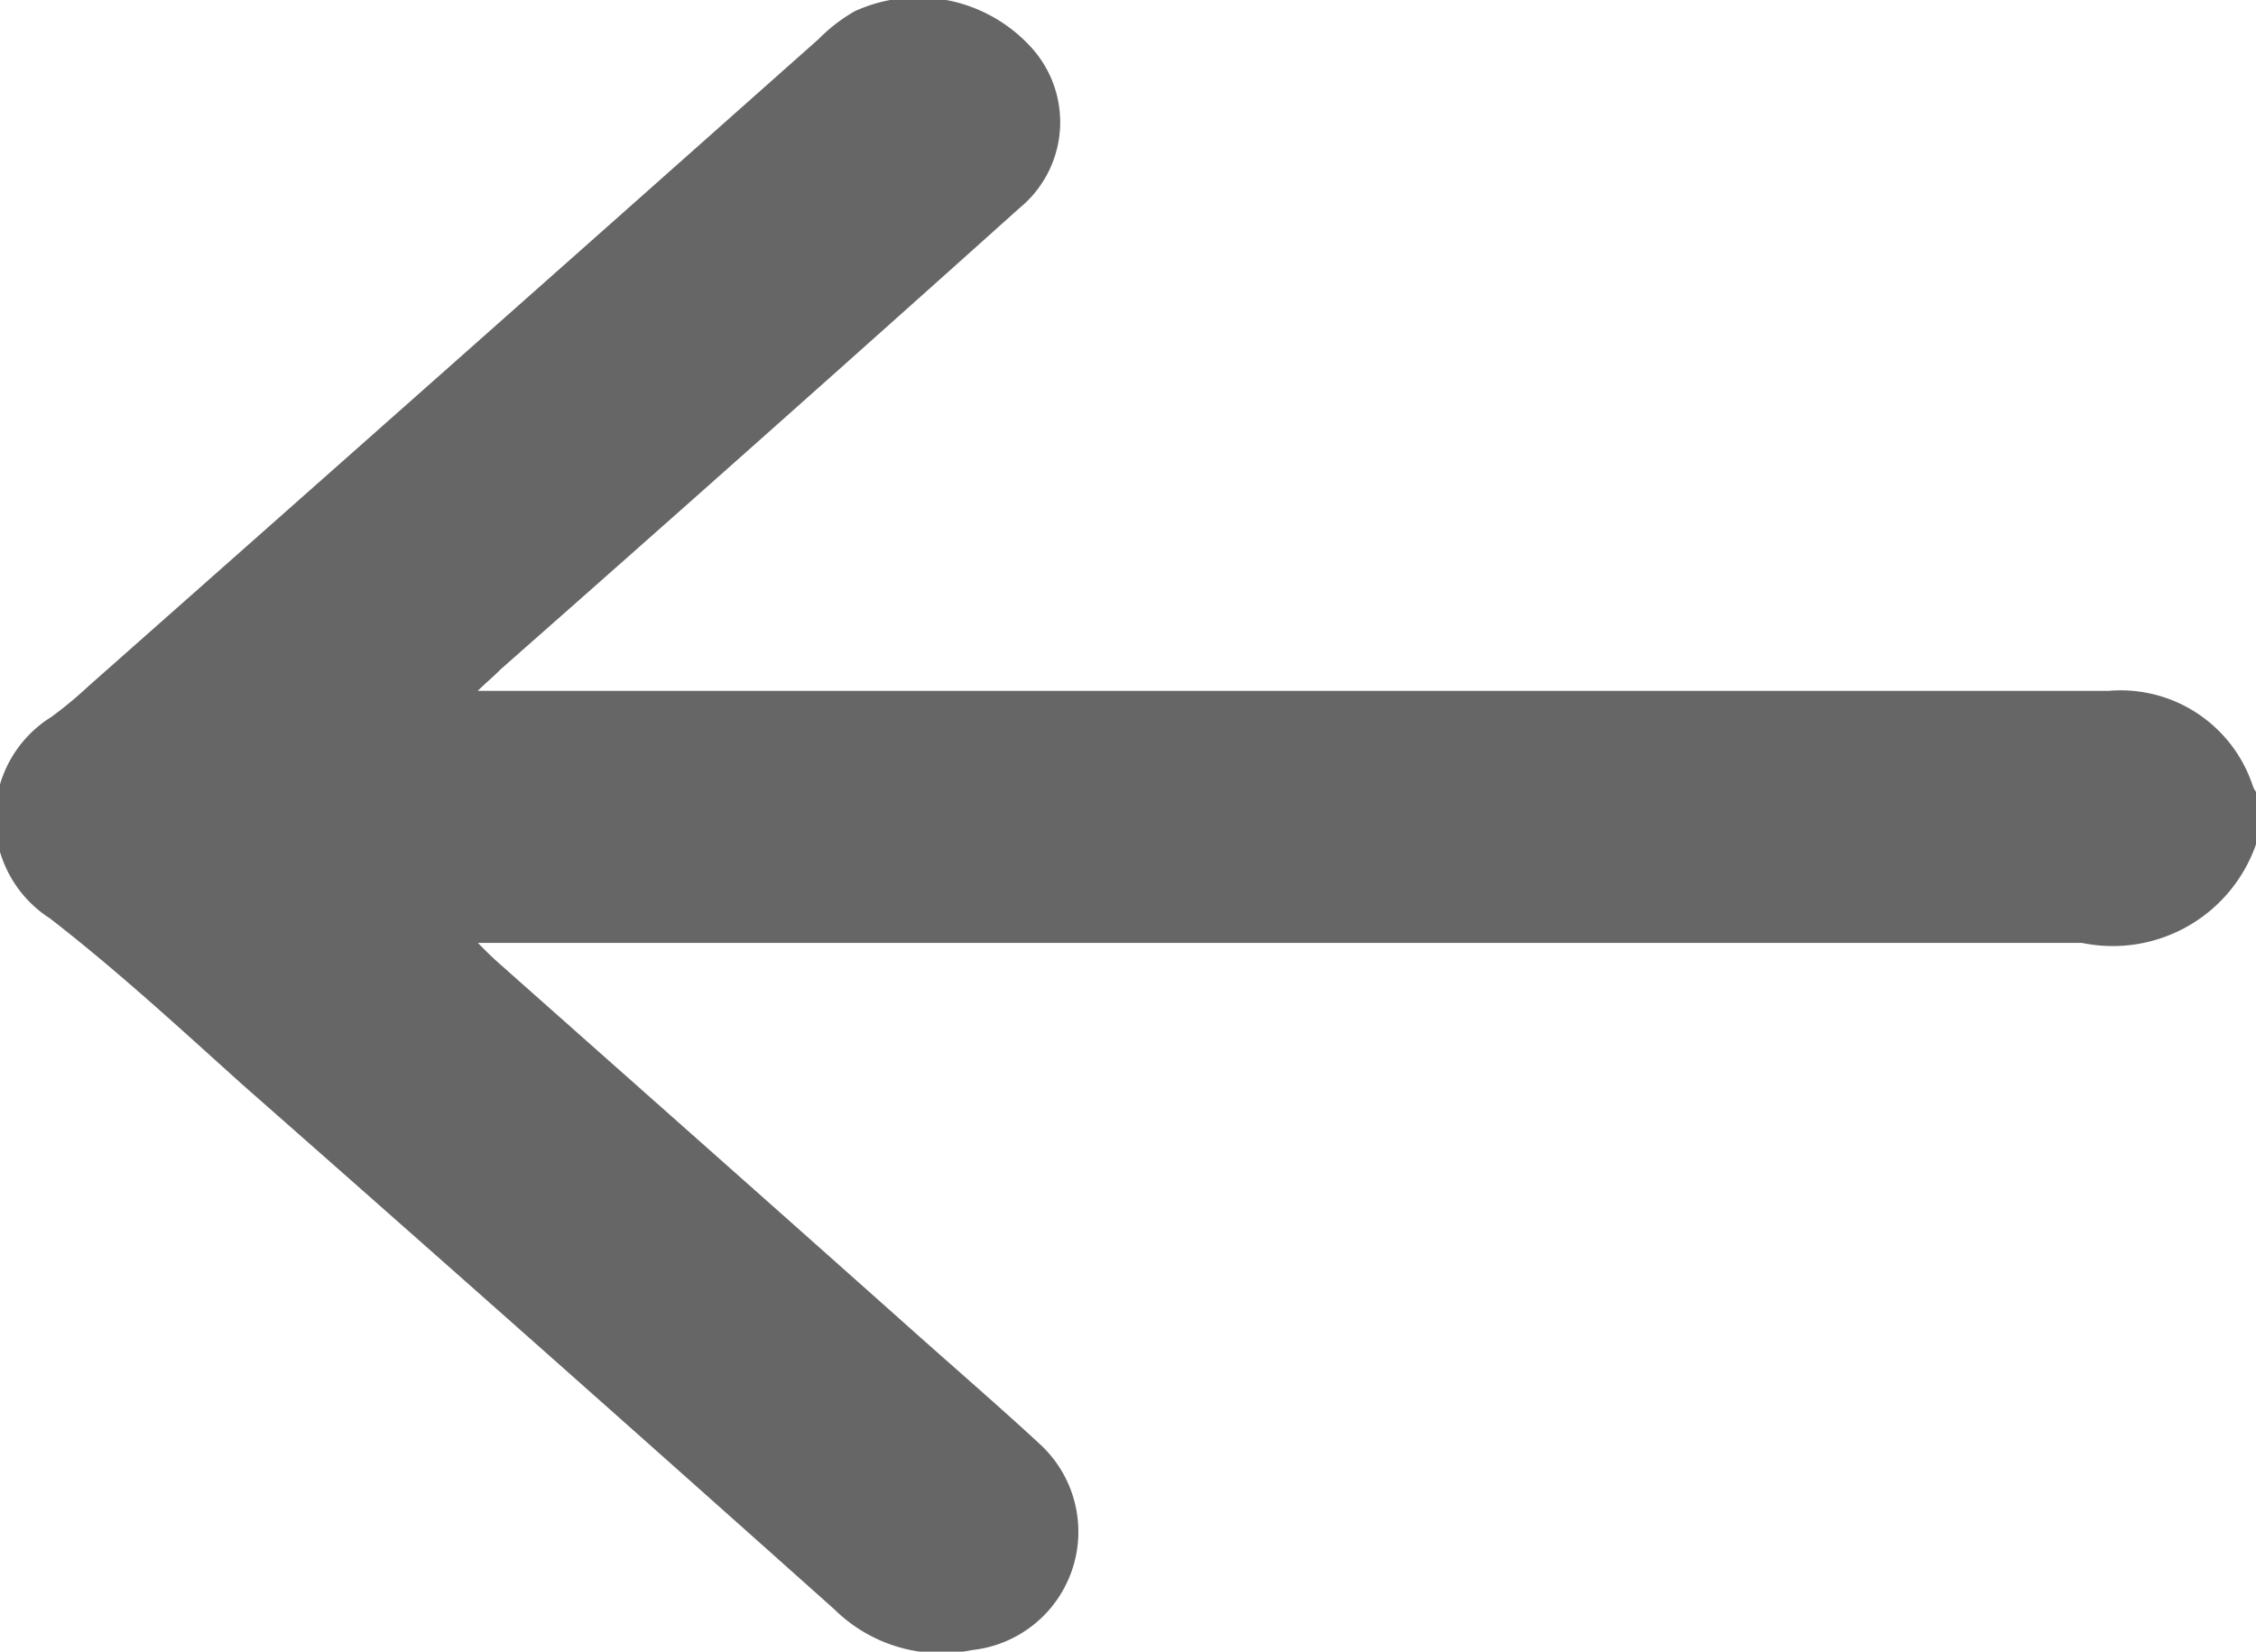
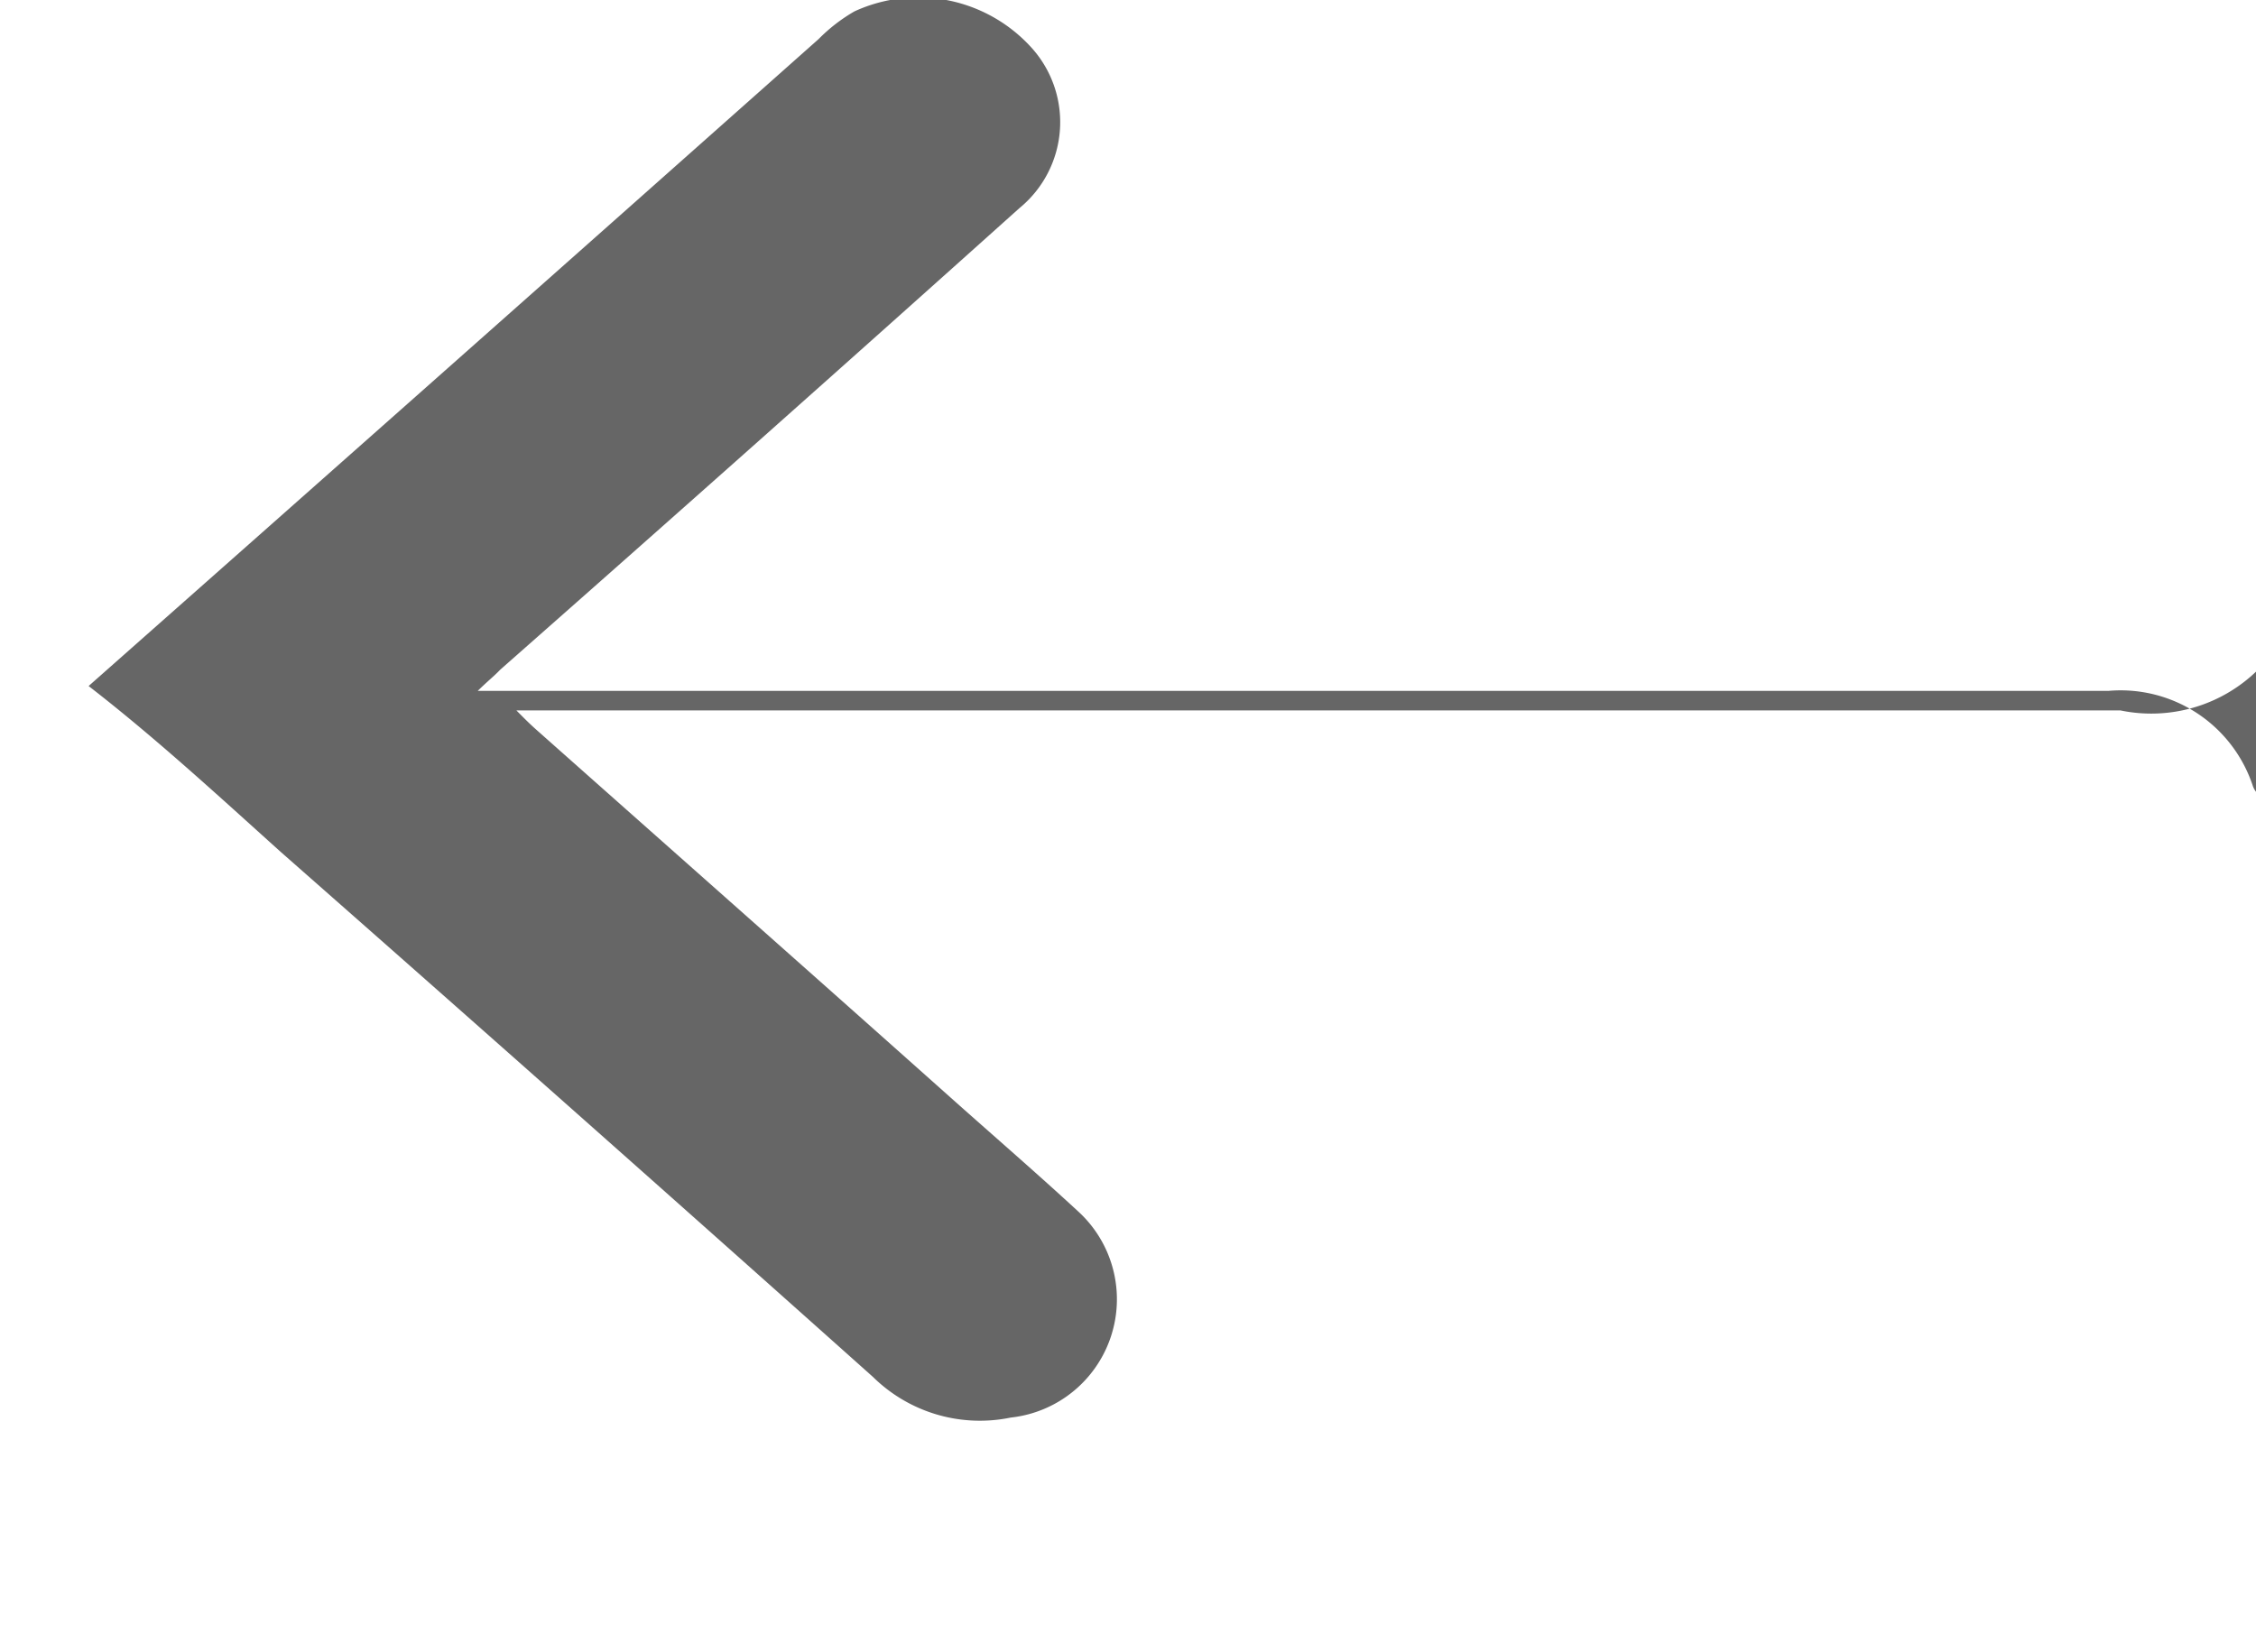
<svg xmlns="http://www.w3.org/2000/svg" width="13.875" height="10.16" viewBox="0 0 13.875 10.16">
  <defs>
    <style>
      .cls-1 {
        fill: #666;
        fill-rule: evenodd;
      }
    </style>
  </defs>
-   <path id="qiescgewer1" class="cls-1" d="M245.727,3471.19a0.132,0.132,0,0,1-.029-0.05,0.856,0.856,0,0,0-.888-0.58H234.782c0.061-.06.1-0.09,0.138-0.13q1.6-1.41,3.194-2.84a0.683,0.683,0,0,0,.08-0.98,0.939,0.939,0,0,0-1.095-.23,1.035,1.035,0,0,0-.22.17q-2.245,1.995-4.49,3.98a2.428,2.428,0,0,1-.229.19,0.733,0.733,0,0,0-.008,1.24c0.413,0.32.792,0.67,1.181,1.02q1.824,1.605,3.643,3.23a0.937,0.937,0,0,0,.847.25,0.732,0.732,0,0,0,.413-1.27c-0.249-.23-0.515-0.46-0.773-0.69-0.852-.76-1.7-1.51-2.556-2.27-0.034-.03-0.065-0.06-0.124-0.12h9.865a0.933,0.933,0,0,0,1.079-.63v-0.29Z" transform="translate(-231.844 -3466.31)" />
+   <path id="qiescgewer1" class="cls-1" d="M245.727,3471.19a0.132,0.132,0,0,1-.029-0.05,0.856,0.856,0,0,0-.888-0.58H234.782c0.061-.06.1-0.09,0.138-0.13q1.6-1.41,3.194-2.84a0.683,0.683,0,0,0,.08-0.98,0.939,0.939,0,0,0-1.095-.23,1.035,1.035,0,0,0-.22.17q-2.245,1.995-4.49,3.98c0.413,0.32.792,0.67,1.181,1.02q1.824,1.605,3.643,3.23a0.937,0.937,0,0,0,.847.25,0.732,0.732,0,0,0,.413-1.27c-0.249-.23-0.515-0.46-0.773-0.69-0.852-.76-1.7-1.51-2.556-2.27-0.034-.03-0.065-0.06-0.124-0.12h9.865a0.933,0.933,0,0,0,1.079-.63v-0.29Z" transform="translate(-231.844 -3466.31)" />
</svg>